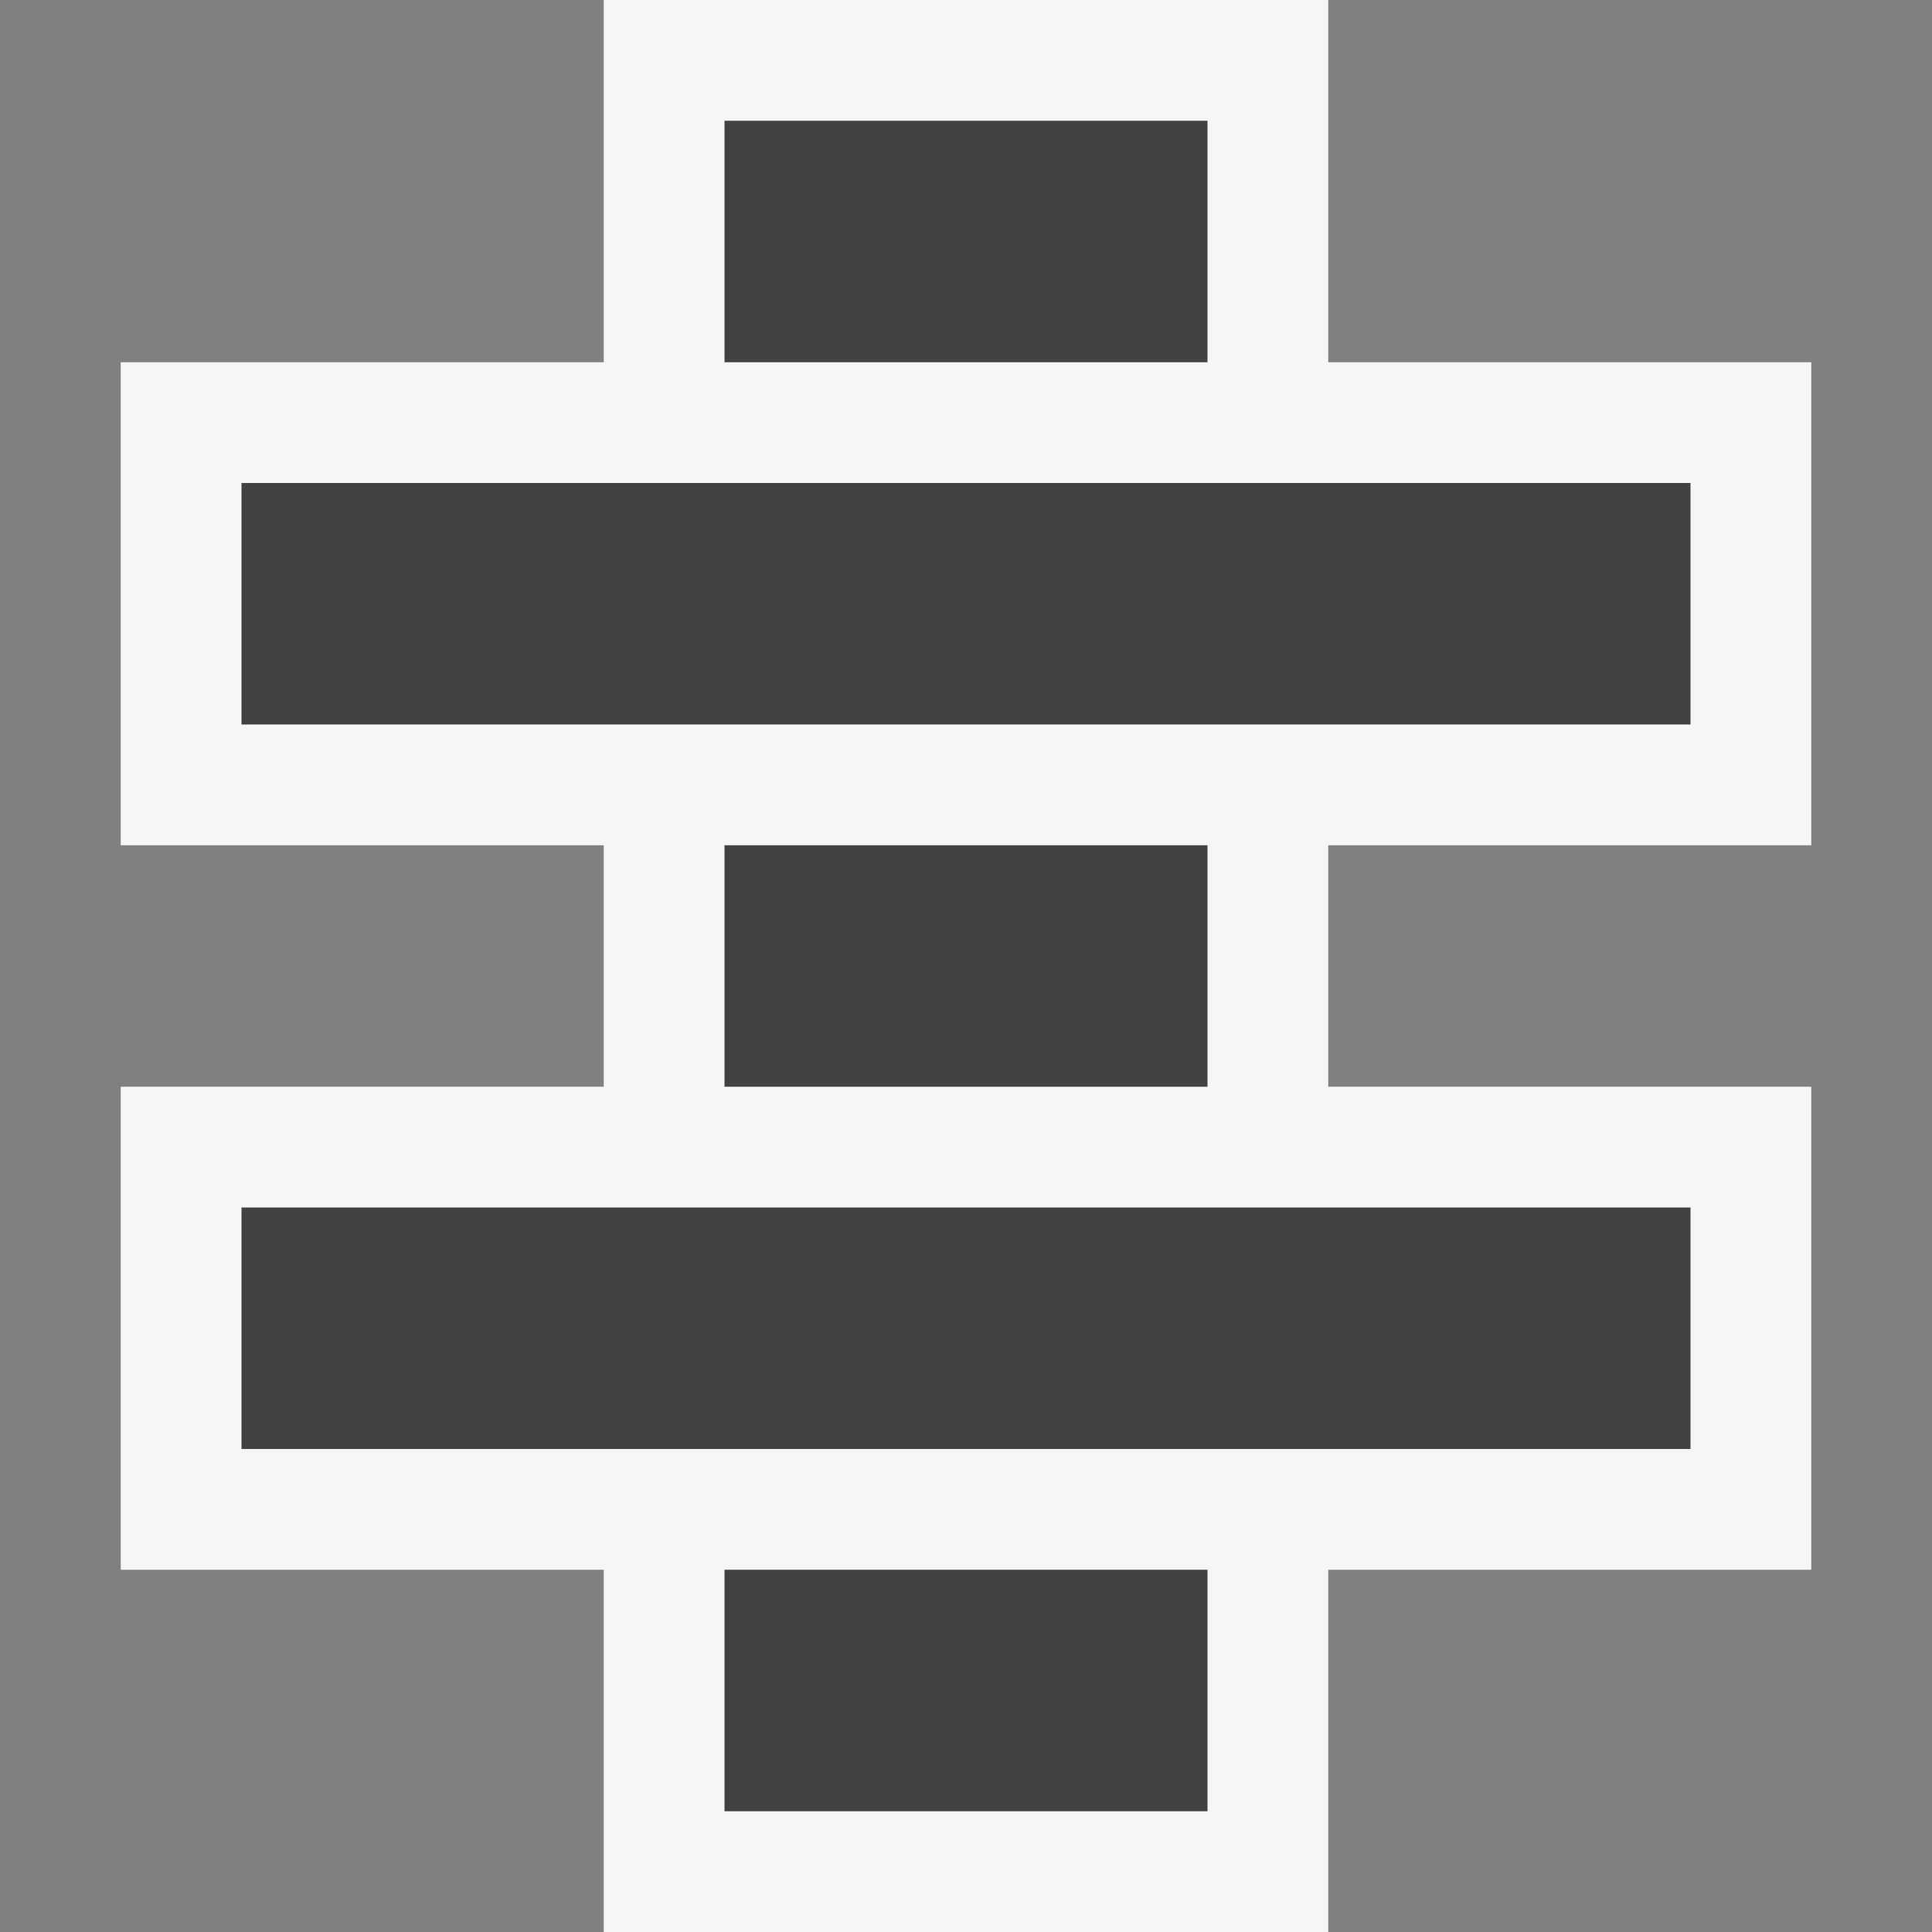
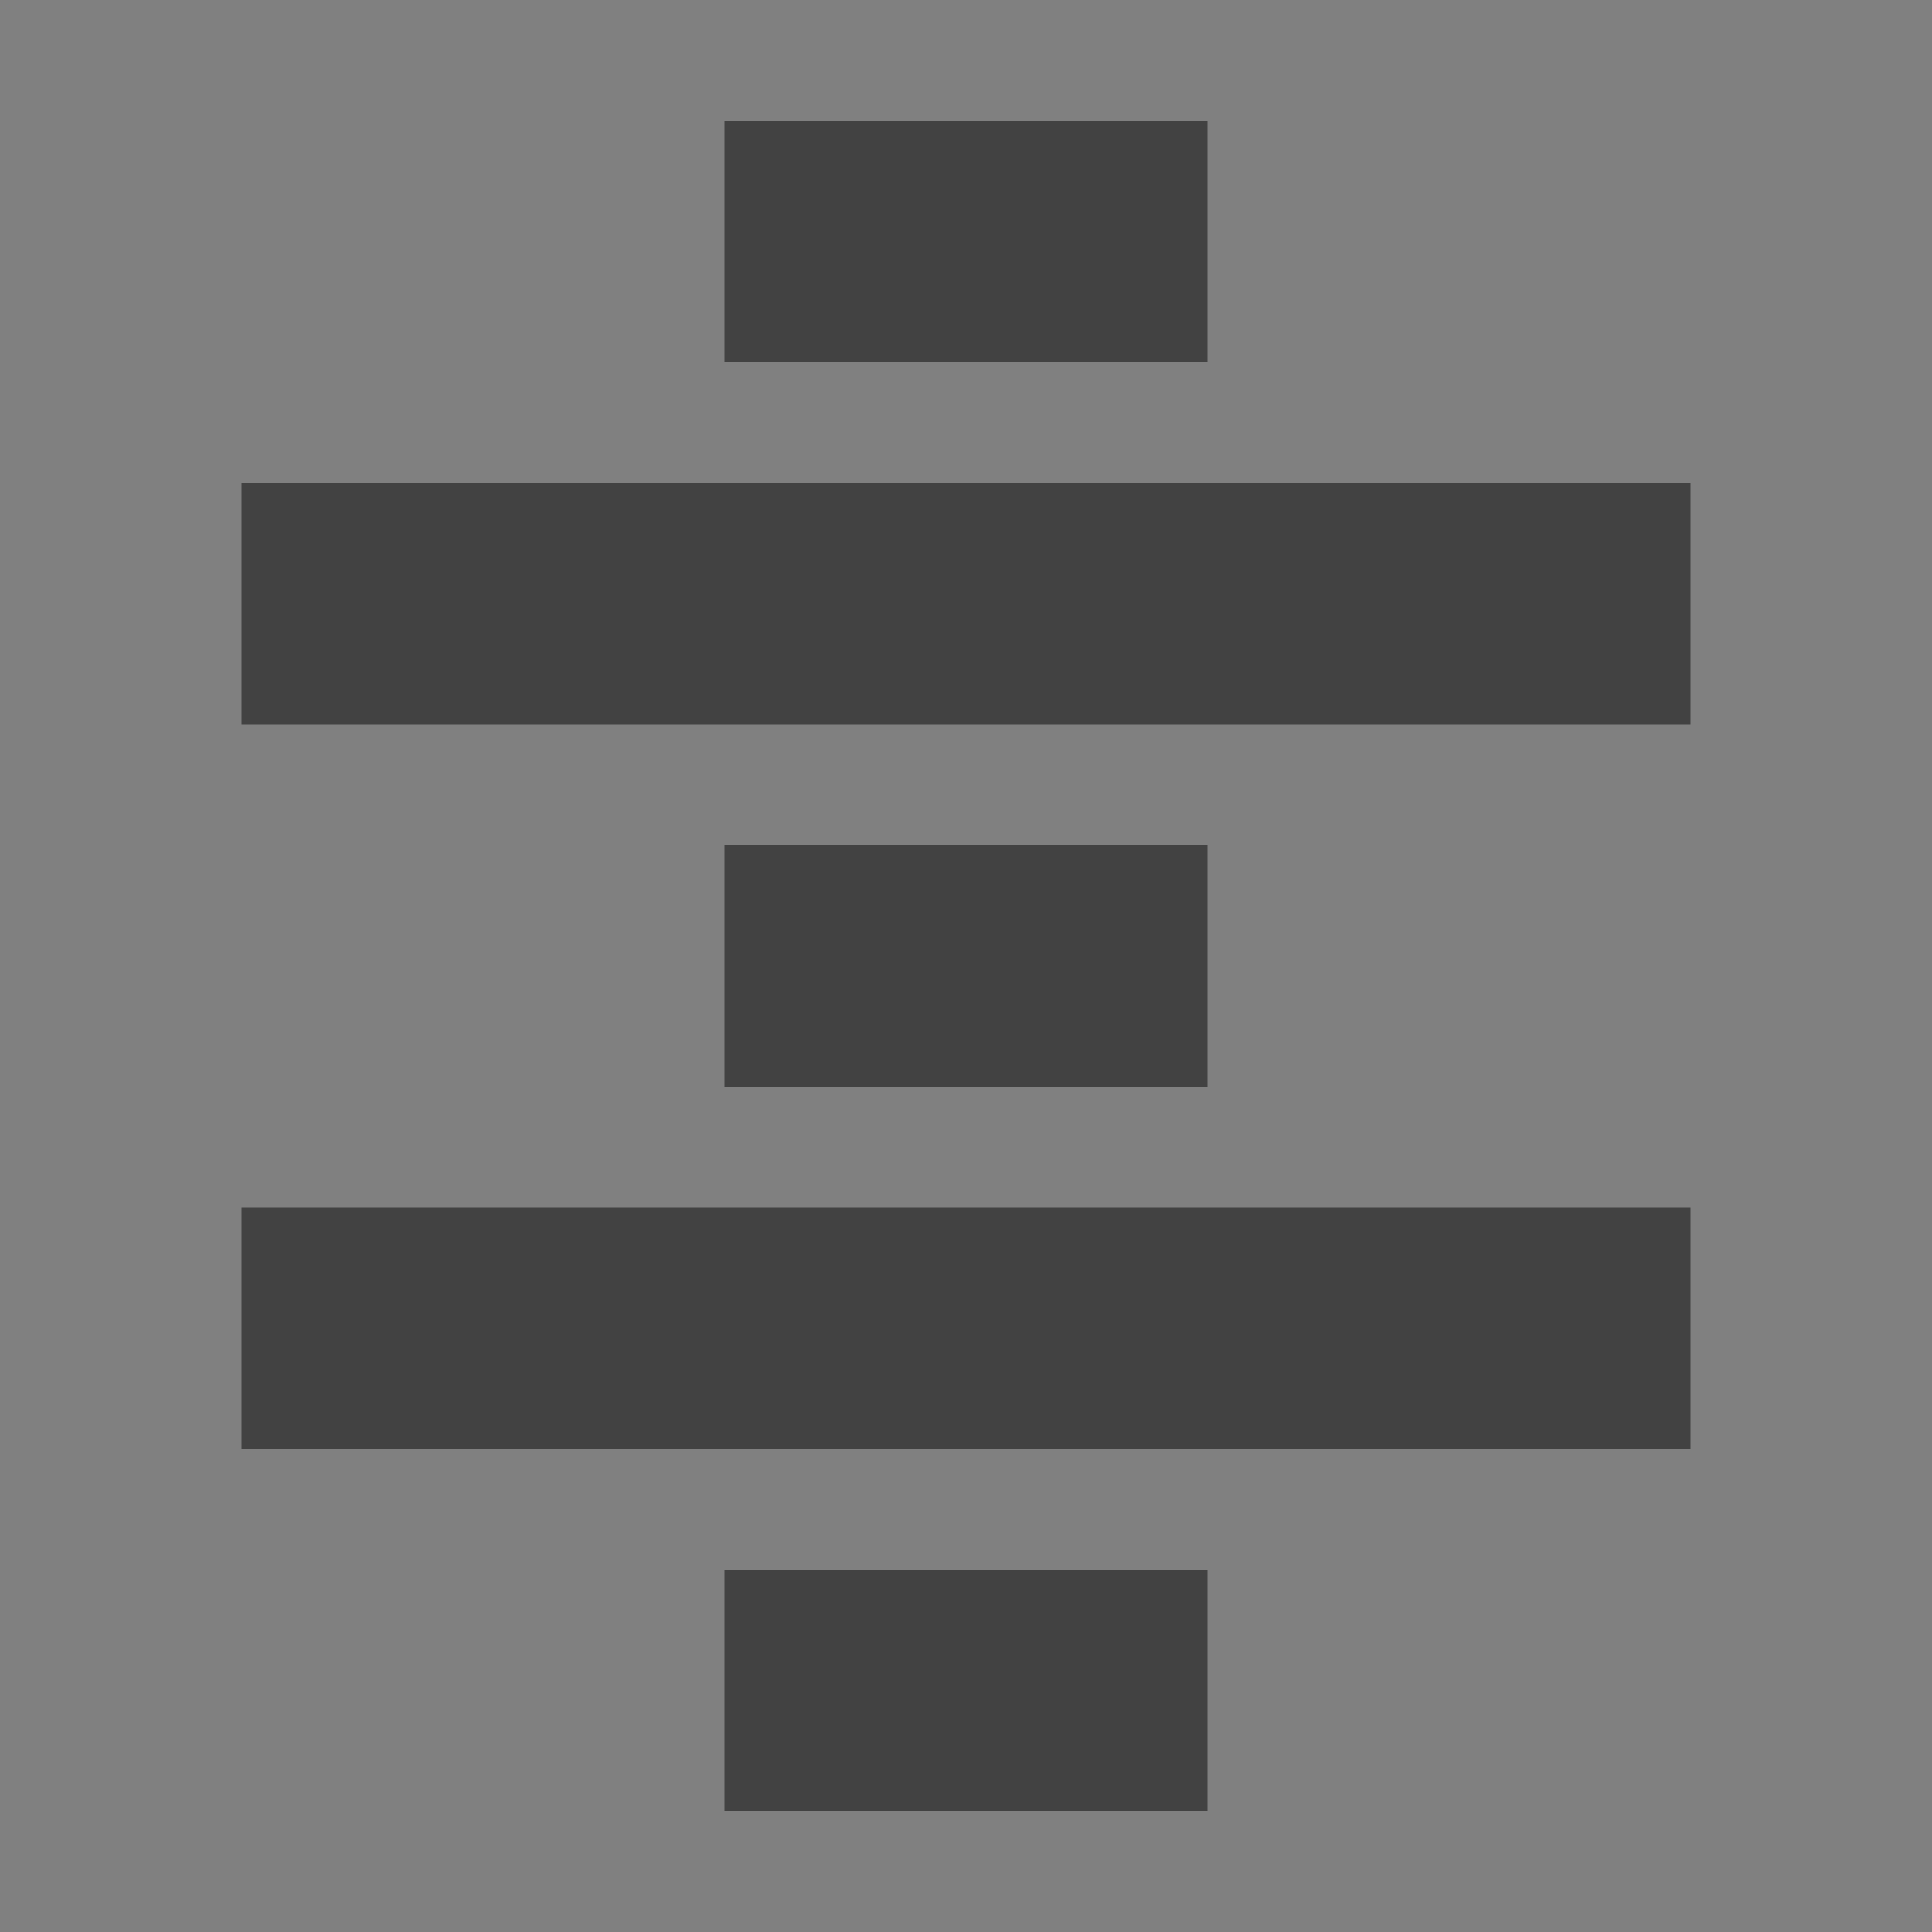
<svg xmlns="http://www.w3.org/2000/svg" viewBox="0 0 16 16">
  <rect x="0" y="0" width="16" height="16" fill="#808080" stroke="none" />
  <style>.st0{opacity:0}.st0,.st1{fill:#f6f6f6}.st2{fill:#424242}</style>
  <g id="outline">
-     <path class="st0" d="M0 0h16v16H0z" />
-     <path class="st1" d="M15 7V3h-4V0H5v3H1v4h4v2H1v4h4v3h6v-3h4V9h-4V7z" />
-   </g>
+     </g>
  <g id="icon_x5F_bg">
    <path class="st2" d="M2 4h12v2H2zM6 13h4v2H6zM6 1h4v2H6zM6 7h4v2H6zM2 10h12v2H2z" />
  </g>
</svg>